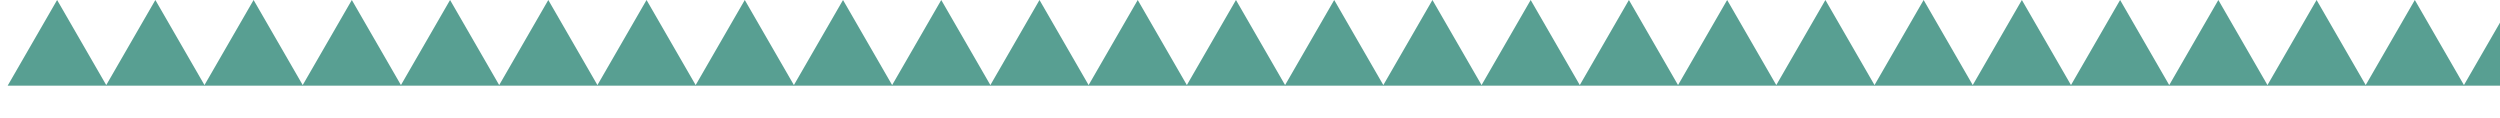
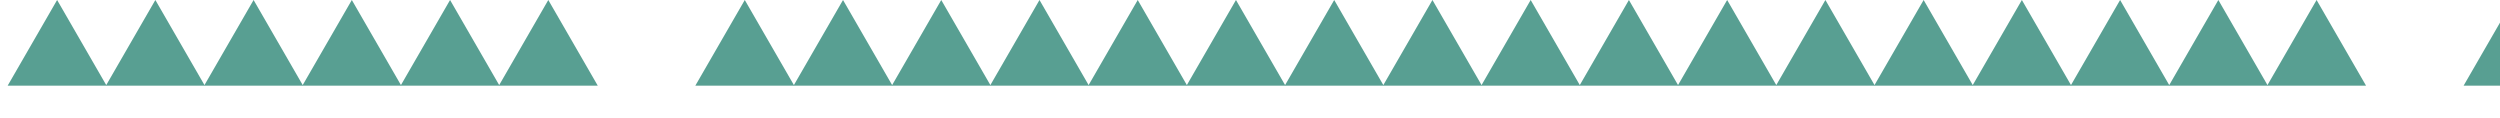
<svg xmlns="http://www.w3.org/2000/svg" width="570" height="27" viewBox="0 0 570 27" fill="none">
  <path d="M13.022 0L24.3 19.533H1.745L13.022 0Z" fill="#589F92" />
-   <path d="M371.393 0L382.671 19.533H360.116L371.393 0Z" fill="#589F92" />
+   <path d="M371.393 0L382.671 19.533H360.116L371.393 0" fill="#589F92" />
  <path d="M192.208 0L203.485 19.533H180.93L192.208 0Z" fill="#589F92" />
-   <path d="M550.58 0L561.857 19.533H539.302L550.58 0Z" fill="#589F92" />
  <path d="M102.615 0L113.893 19.533H91.337L102.615 0Z" fill="#589F92" />
  <path d="M460.987 0L472.265 19.533H449.709L460.987 0Z" fill="#589F92" />
  <path d="M281.801 0L293.078 19.533H270.523L281.801 0Z" fill="#589F92" />
  <path d="M57.819 0L69.097 19.533H46.541L57.819 0Z" fill="#589F92" />
  <path d="M416.19 0L427.468 19.533H404.913L416.19 0Z" fill="#589F92" />
  <path d="M237.005 0L248.282 19.533H225.727L237.005 0Z" fill="#589F92" />
-   <path d="M147.412 0L158.689 19.533H136.134L147.412 0Z" fill="#589F92" />
  <path d="M505.783 0L517.061 19.533H494.505L505.783 0Z" fill="#589F92" />
  <path d="M326.597 0L337.875 19.533H315.32L326.597 0Z" fill="#589F92" />
  <path d="M35.421 0L46.698 19.533H24.143L35.421 0Z" fill="#589F92" />
  <path d="M393.792 0L405.069 19.533H382.514L393.792 0Z" fill="#589F92" />
  <path d="M214.606 0L225.884 19.533H203.329L214.606 0Z" fill="#589F92" />
  <path d="M572.977 0L584.255 19.533H561.7L572.977 0Z" fill="#589F92" />
  <path d="M125.013 0L136.291 19.533H113.736L125.013 0Z" fill="#589F92" />
  <path d="M483.385 0L494.662 19.533H472.107L483.385 0Z" fill="#589F92" />
  <path d="M304.199 0L315.477 19.533H292.921L304.199 0Z" fill="#589F92" />
  <path d="M80.217 0L91.494 19.533H68.939L80.217 0Z" fill="#589F92" />
  <path d="M438.589 0L449.866 19.533H427.311L438.589 0Z" fill="#589F92" />
  <path d="M259.403 0L270.681 19.533H248.126L259.403 0Z" fill="#589F92" />
  <path d="M169.809 0L181.087 19.533H158.532L169.809 0Z" fill="#589F92" />
  <path d="M528.181 0L539.459 19.533H516.904L528.181 0Z" fill="#589F92" />
  <path d="M348.996 0L360.273 19.533H337.718L348.996 0Z" fill="#589F92" />
</svg>